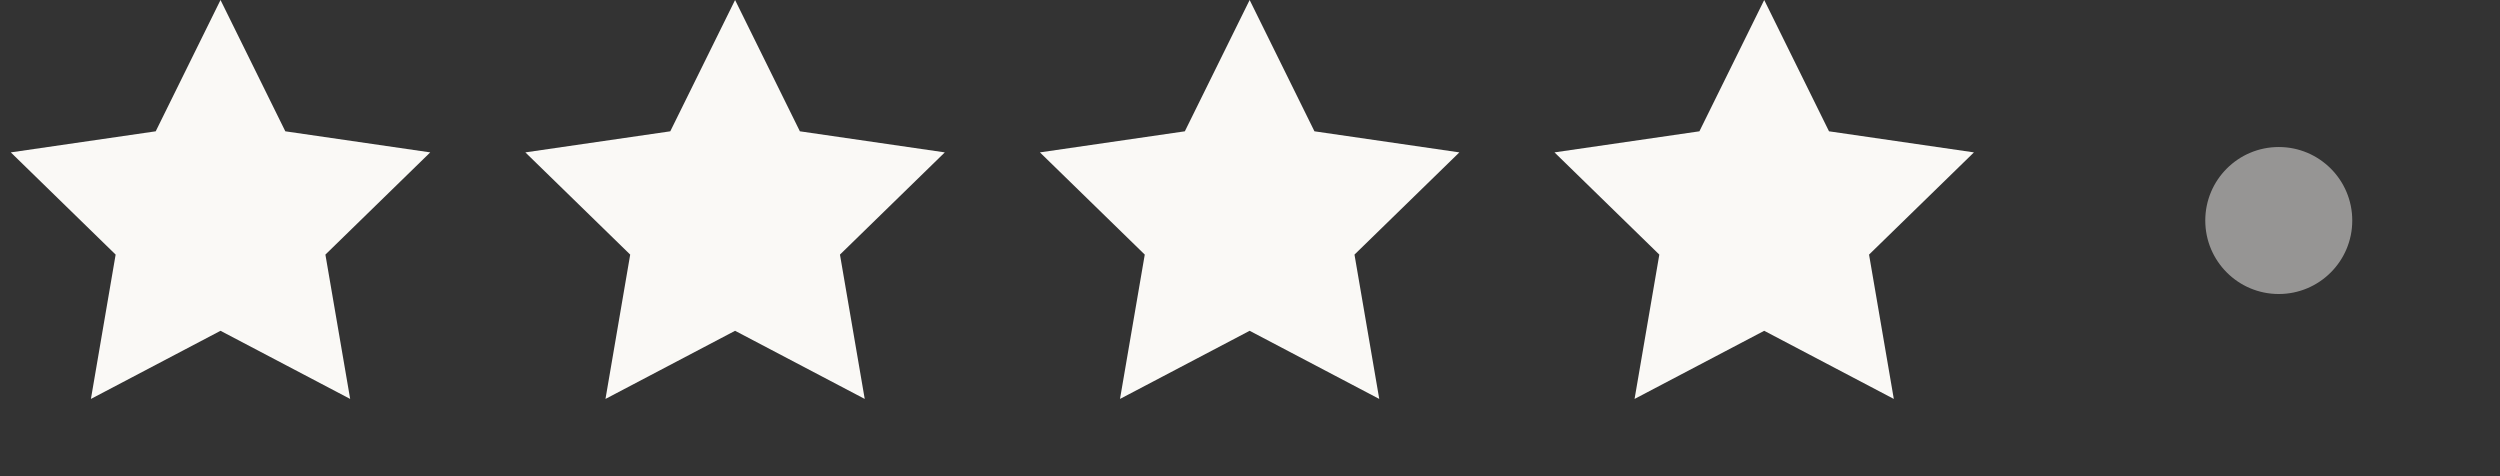
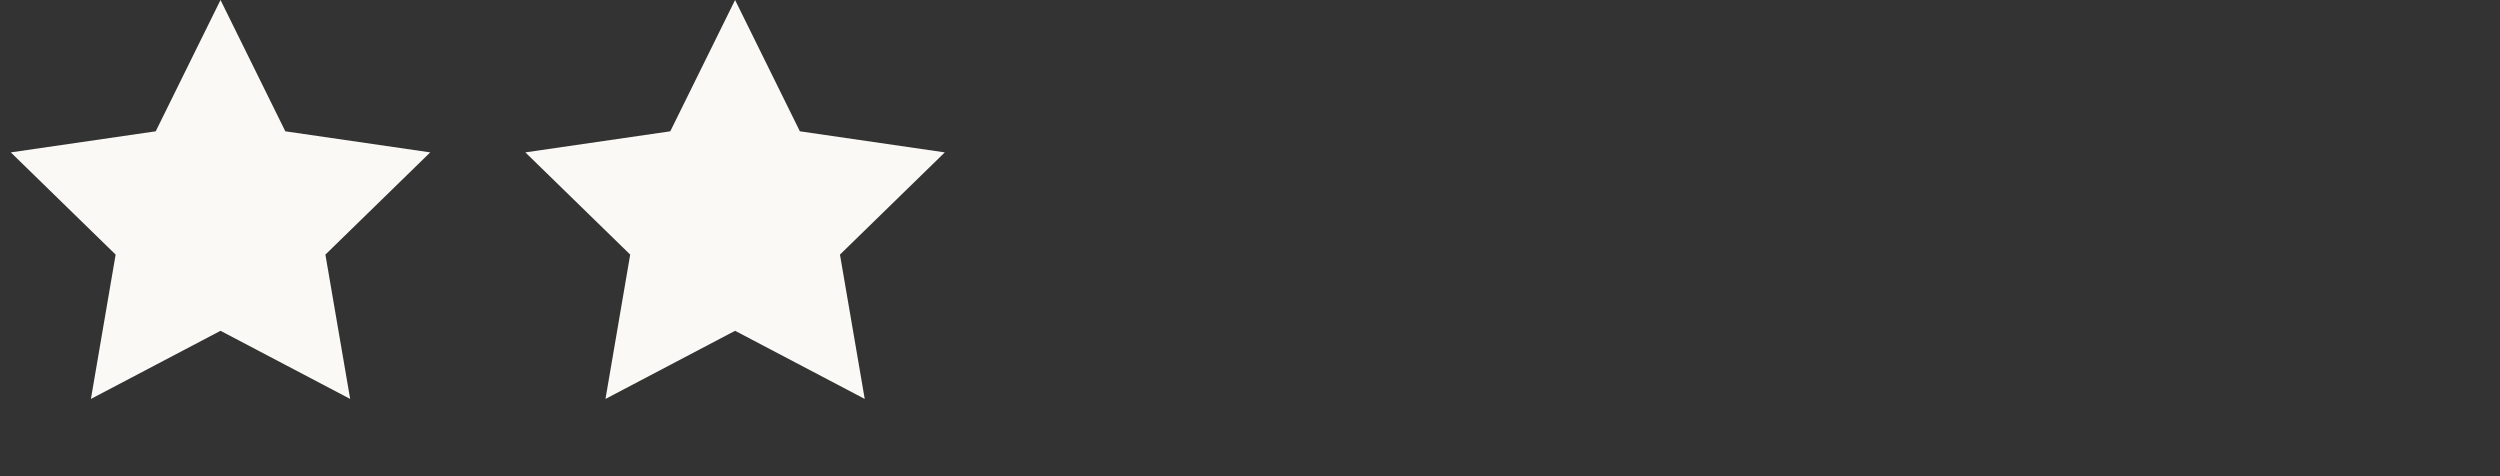
<svg xmlns="http://www.w3.org/2000/svg" fill="none" height="100%" overflow="visible" preserveAspectRatio="none" style="display: block;" viewBox="0 0 63 12" width="100%">
  <rect x="0" y="0" width="63" height="12" fill="#333333" stroke="none" />
  <g id="Frame 1000006001">
    <g clip-path="url(#clip0_0_761)" id="Frame 1000005929">
      <circle cx="5.557" cy="5.557" fill="#BAB7B7" id="Ellipse 2370" r="1.852" />
      <path d="M5.557 5.12109e-05L7.19 3.309L10.842 3.84L8.2 6.416L8.824 10.053L5.557 8.336L2.291 10.053L2.914 6.416L0.272 3.84L3.924 3.309L5.557 5.12109e-05Z" fill="#FAF9F6" id="Star 1" />
    </g>
    <g clip-path="url(#clip1_0_761)" id="Frame 1000005928">
      <circle cx="18.524" cy="5.557" fill="#BAB7B7" id="Ellipse 2370_2" r="1.852" />
      <path d="M18.524 5.50957e-05L20.157 3.309L23.809 3.84L21.167 6.416L21.791 10.053L18.524 8.336L15.258 10.053L15.881 6.416L13.239 3.84L16.891 3.309L18.524 5.50957e-05Z" fill="#FAF9F6" id="Star 1_2" />
    </g>
    <g clip-path="url(#clip2_0_761)" id="Frame 1000005927">
      <circle cx="31.491" cy="5.557" fill="#BAB7B7" id="Ellipse 2370_3" r="1.852" />
      <path d="M31.491 5.6372e-05L33.124 3.309L36.776 3.84L34.133 6.416L34.757 10.053L31.491 8.336L28.224 10.053L28.848 6.416L26.206 3.84L29.858 3.309L31.491 5.6372e-05Z" fill="#FAF9F6" id="Star 1_3" />
    </g>
    <g clip-path="url(#clip3_0_761)" id="Frame 1000005926">
-       <circle cx="44.458" cy="5.557" fill="#BAB7B7" id="Ellipse 2370_4" r="1.852" />
-       <path d="M44.458 8.23386e-05L46.091 3.309L49.743 3.84L47.1 6.416L47.724 10.053L44.458 8.336L41.191 10.053L41.815 6.416L39.173 3.84L42.825 3.309L44.458 8.23386e-05Z" fill="#FAF9F6" id="Star 1_4" />
-     </g>
+       </g>
    <g id="Frame 1000005925">
-       <circle cx="57.425" cy="5.557" fill="#FAF9F6" fill-opacity="0.5" id="Ellipse 2370_5" r="1.852" />
-     </g>
+       </g>
  </g>
  <defs>
    <clipPath id="clip0_0_761">
      <rect fill="white" height="11.114" width="11.114" />
    </clipPath>
    <clipPath id="clip1_0_761">
      <rect fill="white" height="11.114" transform="translate(12.967)" width="11.114" />
    </clipPath>
    <clipPath id="clip2_0_761">
-       <rect fill="white" height="11.114" transform="translate(25.934)" width="11.114" />
-     </clipPath>
+       </clipPath>
    <clipPath id="clip3_0_761">
-       <rect fill="white" height="11.114" transform="translate(38.901)" width="11.114" />
-     </clipPath>
+       </clipPath>
  </defs>
</svg>